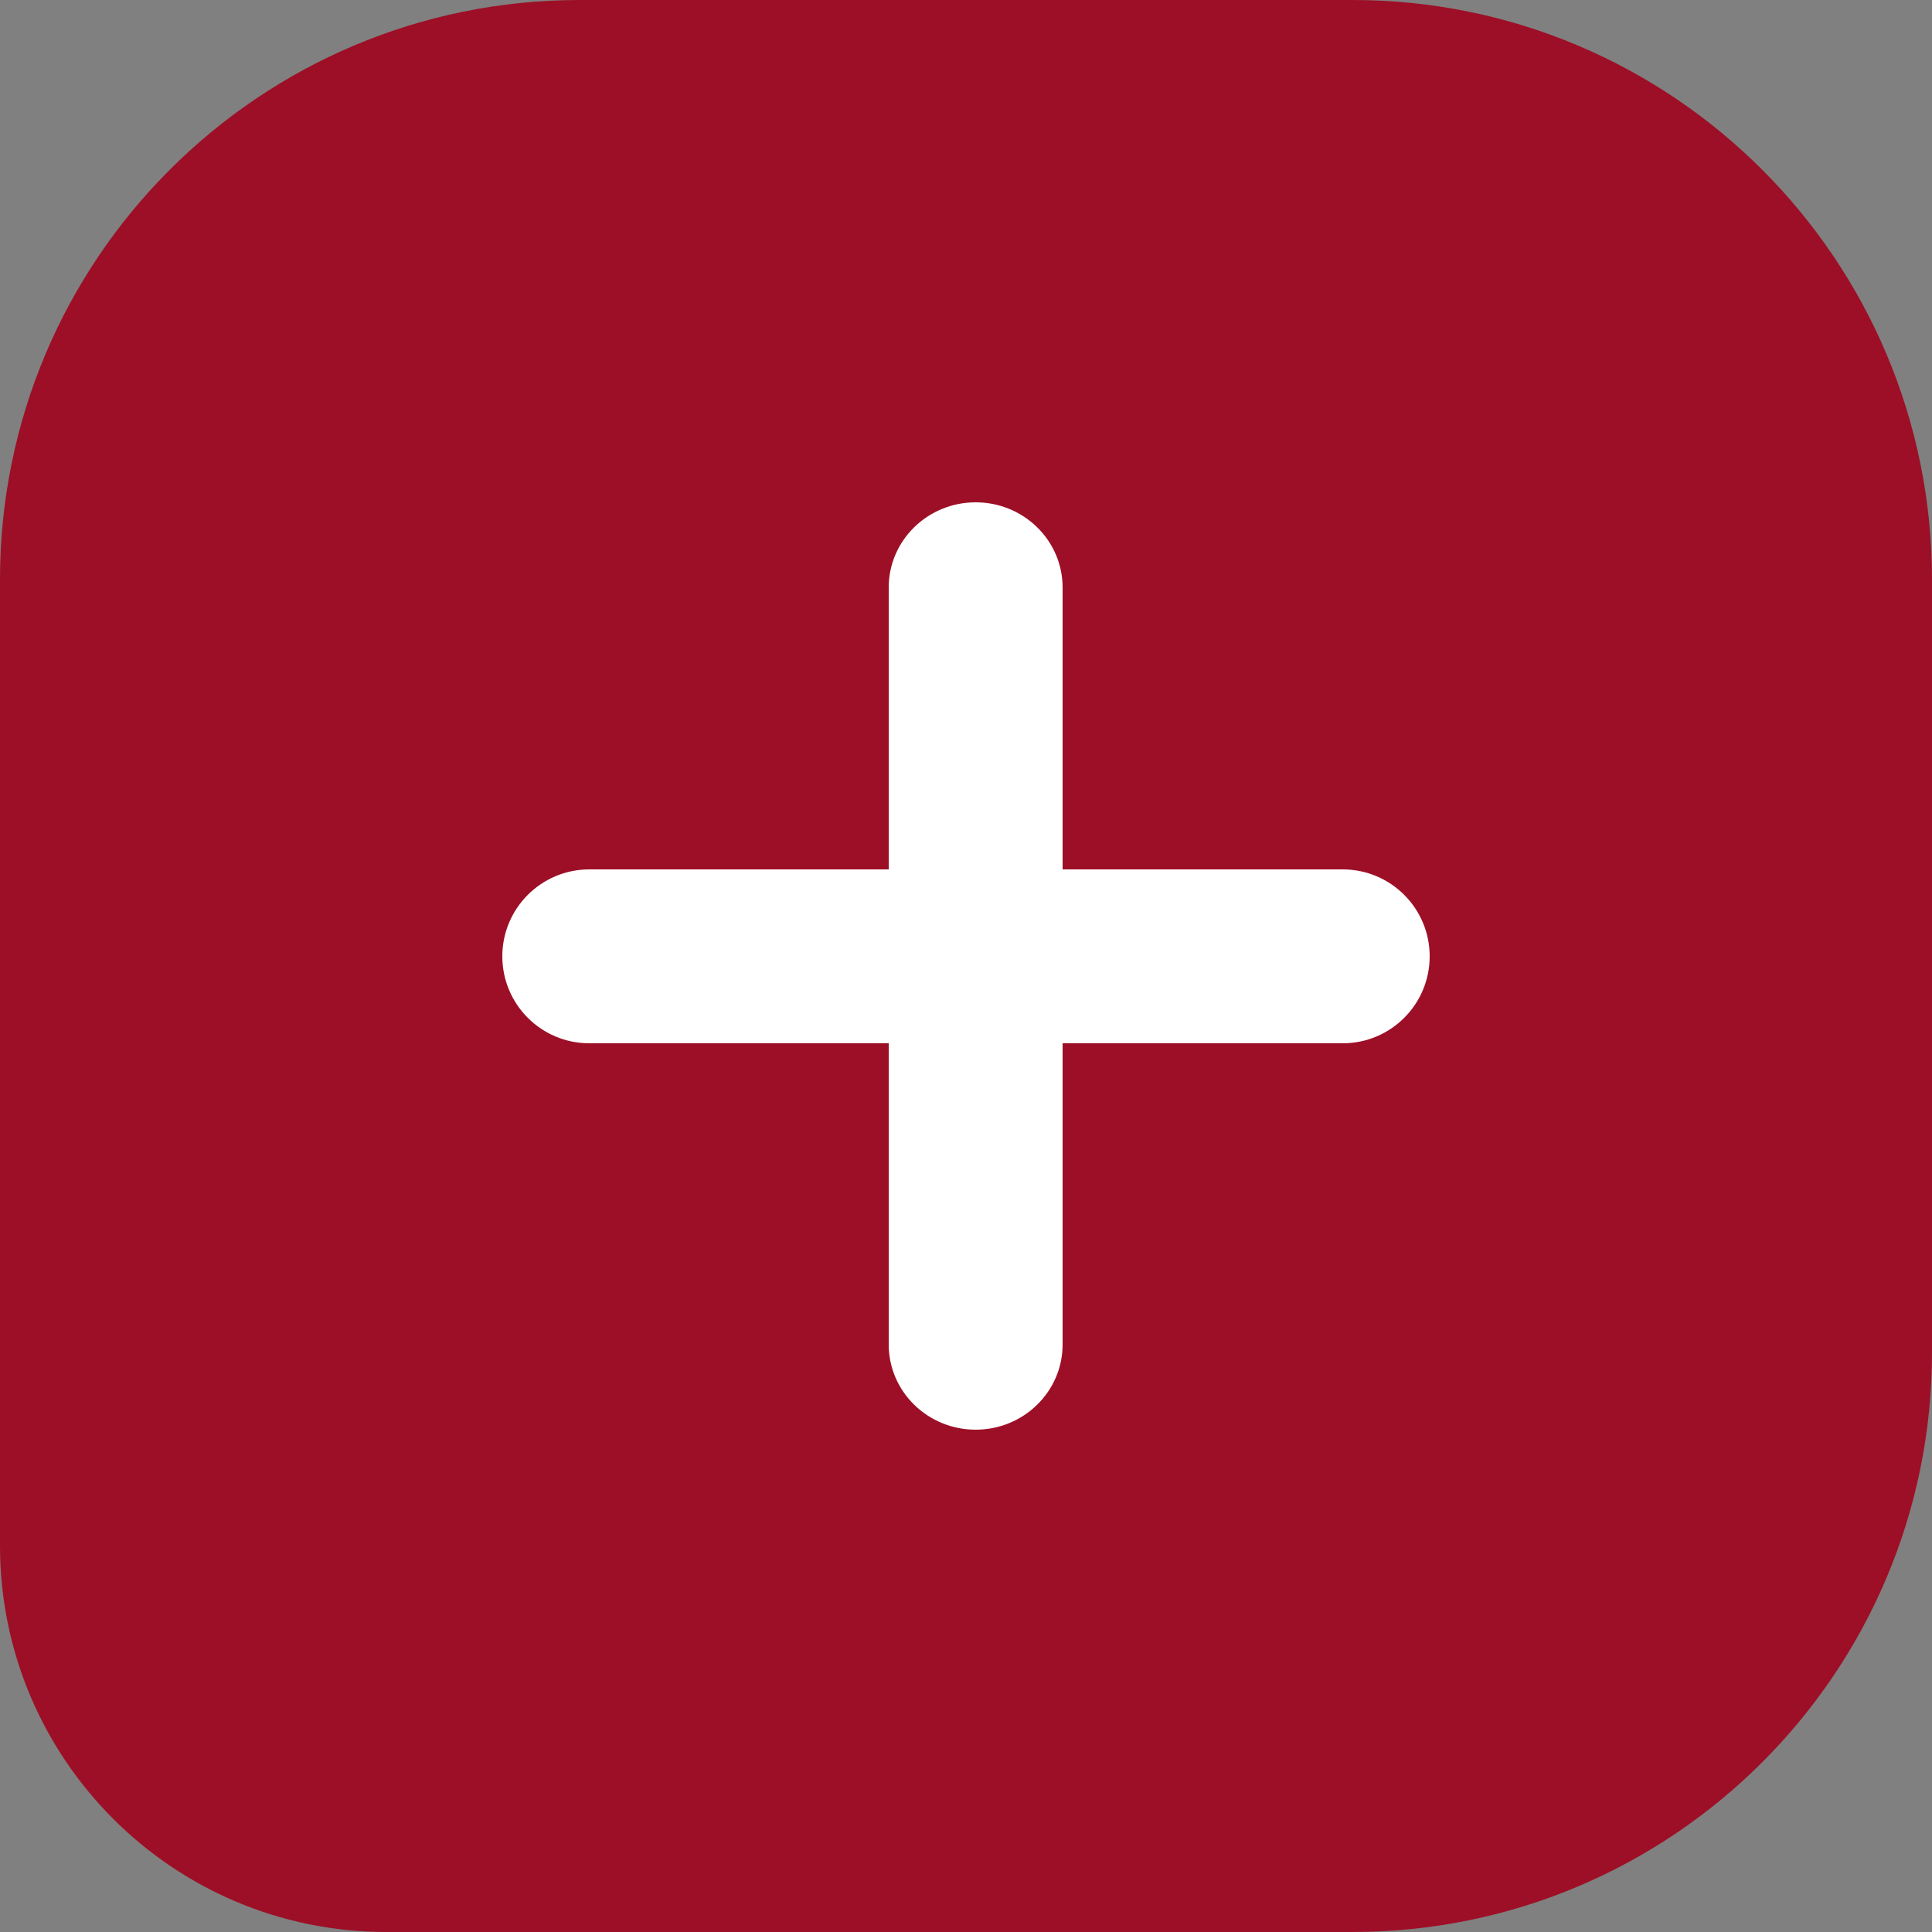
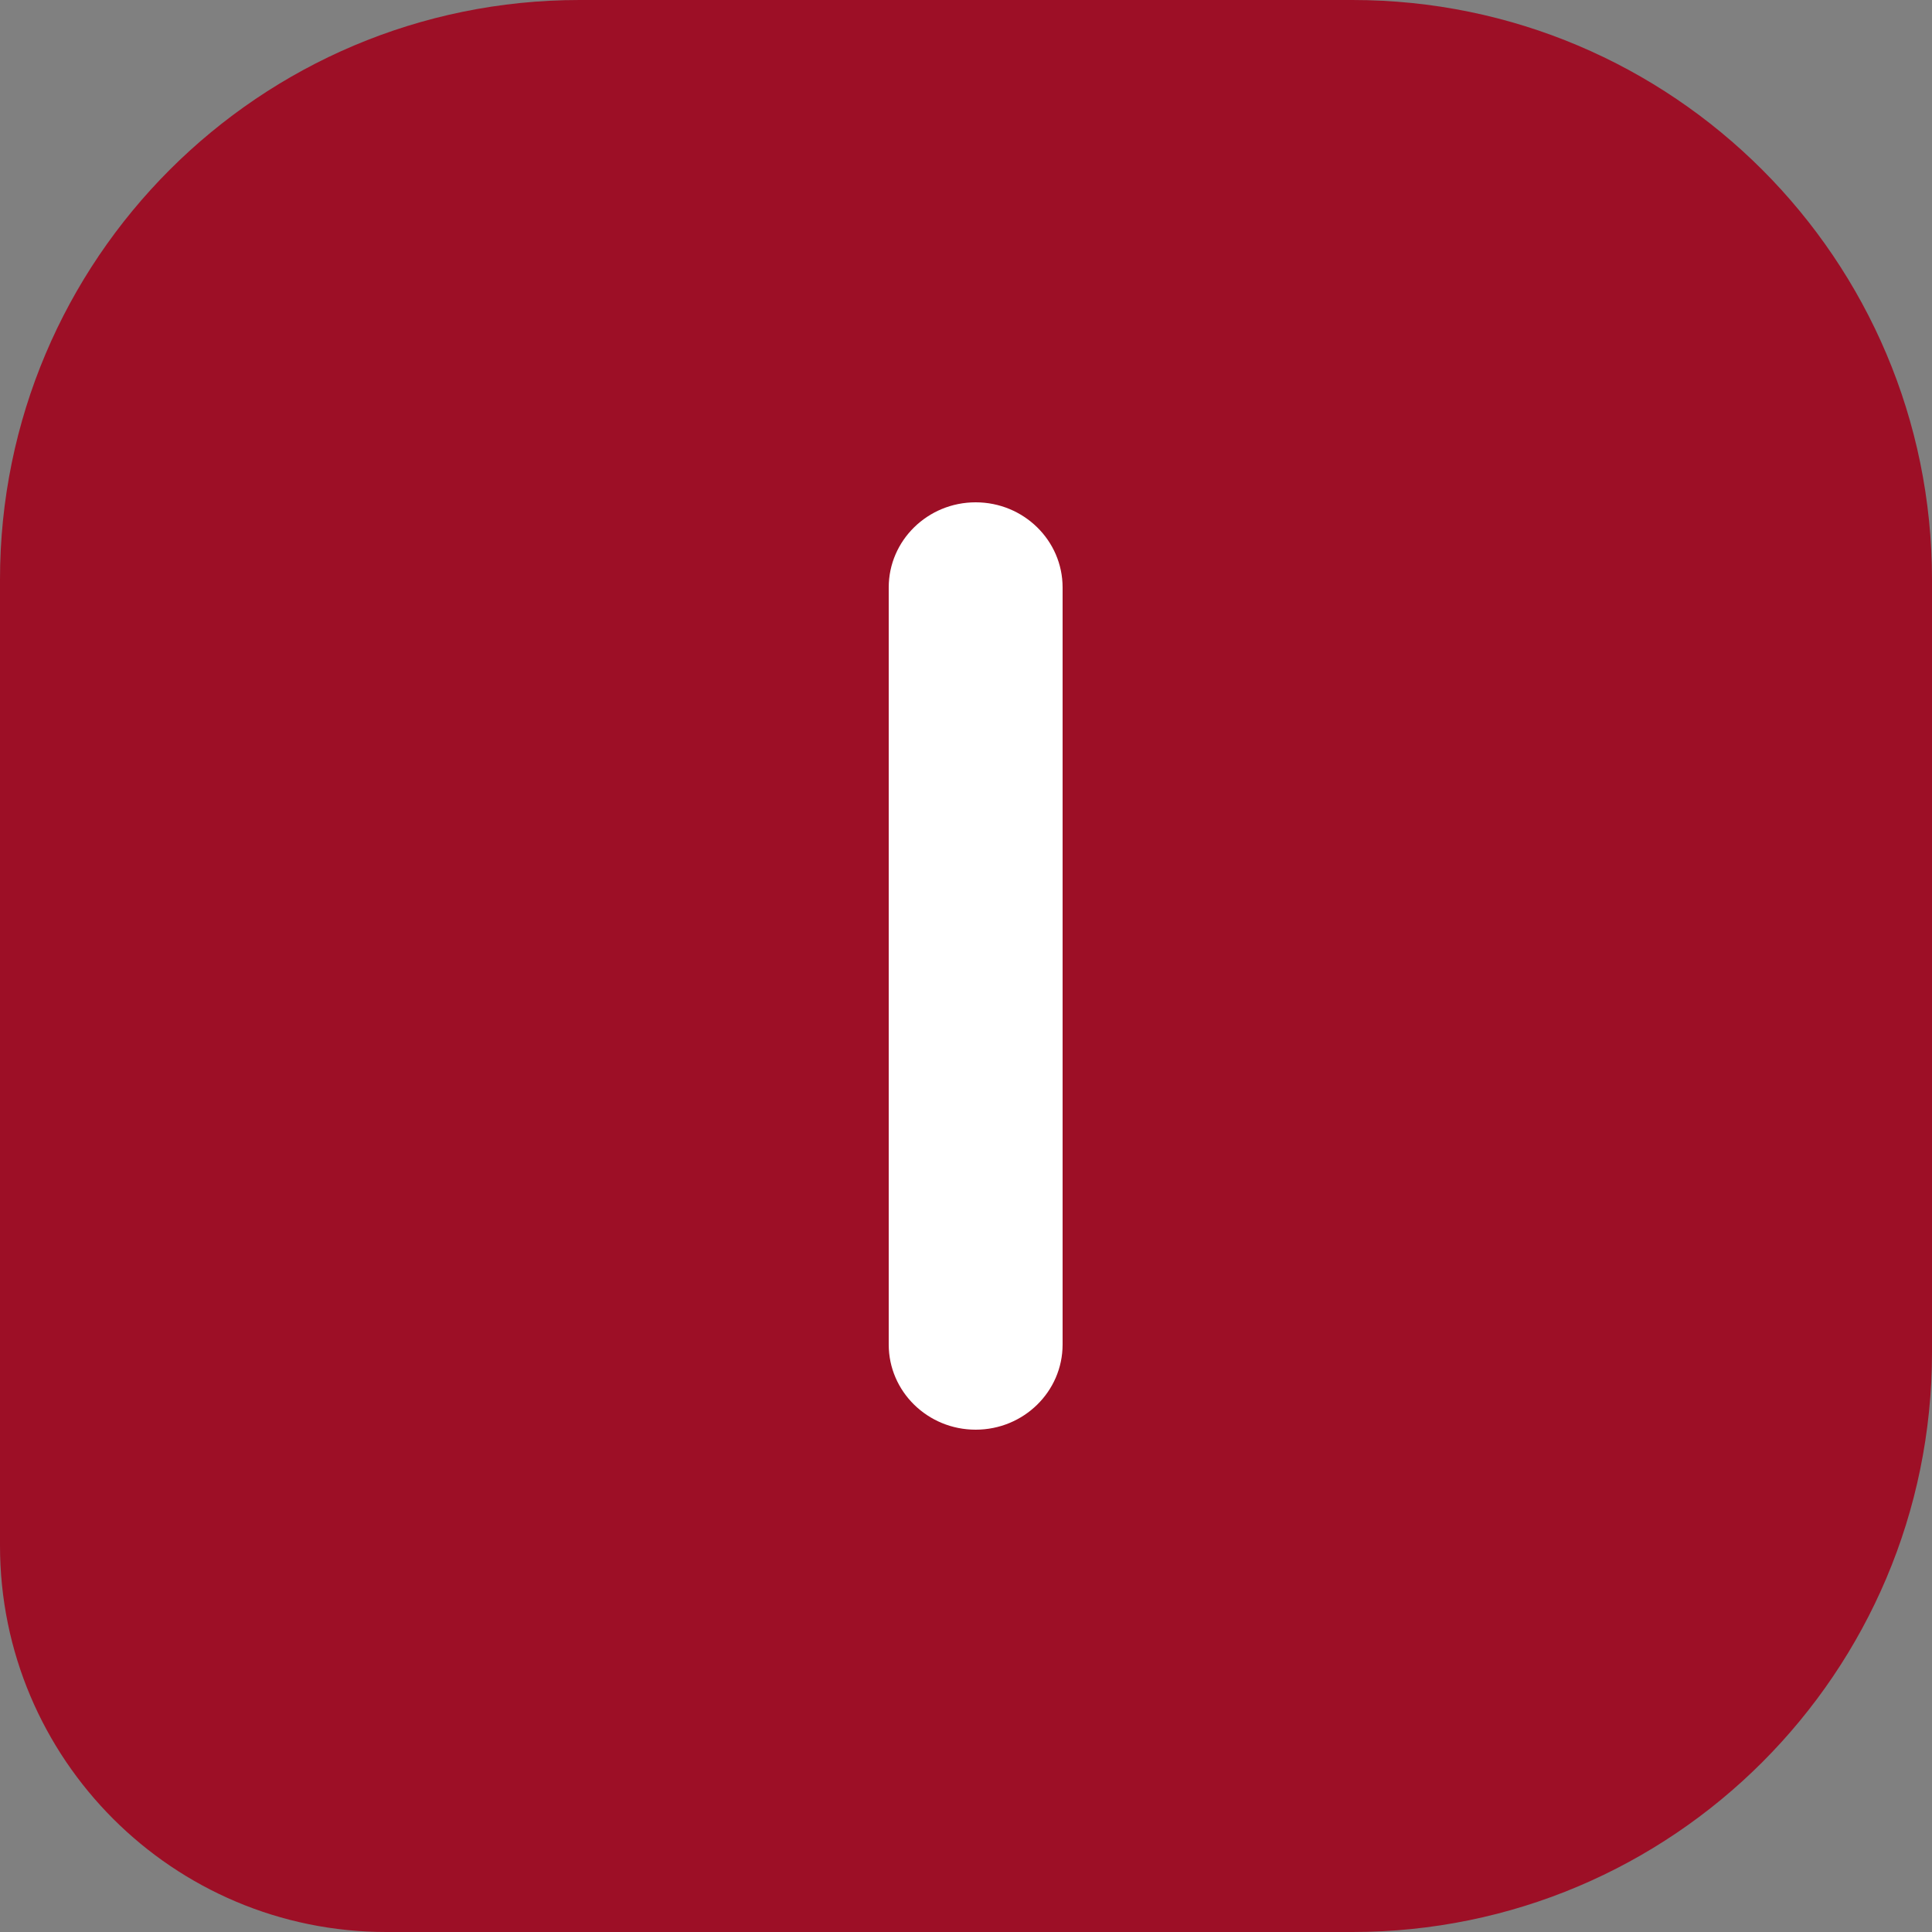
<svg xmlns="http://www.w3.org/2000/svg" width="100" height="100" viewBox="0 0 100 100" fill="none">
  <rect x="0" y="0" width="100" height="100" fill="#808080" stroke="none" />
  <path d="M0 30C0 13.431 13.431 0 30 0H70C86.569 0 100 13.431 100 30V70C100 86.569 86.569 100 70 100H20C8.954 100 0 91.046 0 80V30Z" fill="#9D0F26" />
-   <path d="M69.5 45C71.985 45 74 47.015 74 49.5C74 51.985 71.985 54 69.5 54L30.5 54C28.015 54 26 51.985 26 49.5C26 47.015 28.015 45 30.5 45L69.5 45Z" fill="white" />
  <path d="M55 69.592C55 72.026 52.985 74 50.5 74C48.015 74 46 72.026 46 69.592L46 30.408C46 27.974 48.015 26 50.5 26C52.985 26 55 27.974 55 30.408L55 69.592Z" fill="white" />
</svg>